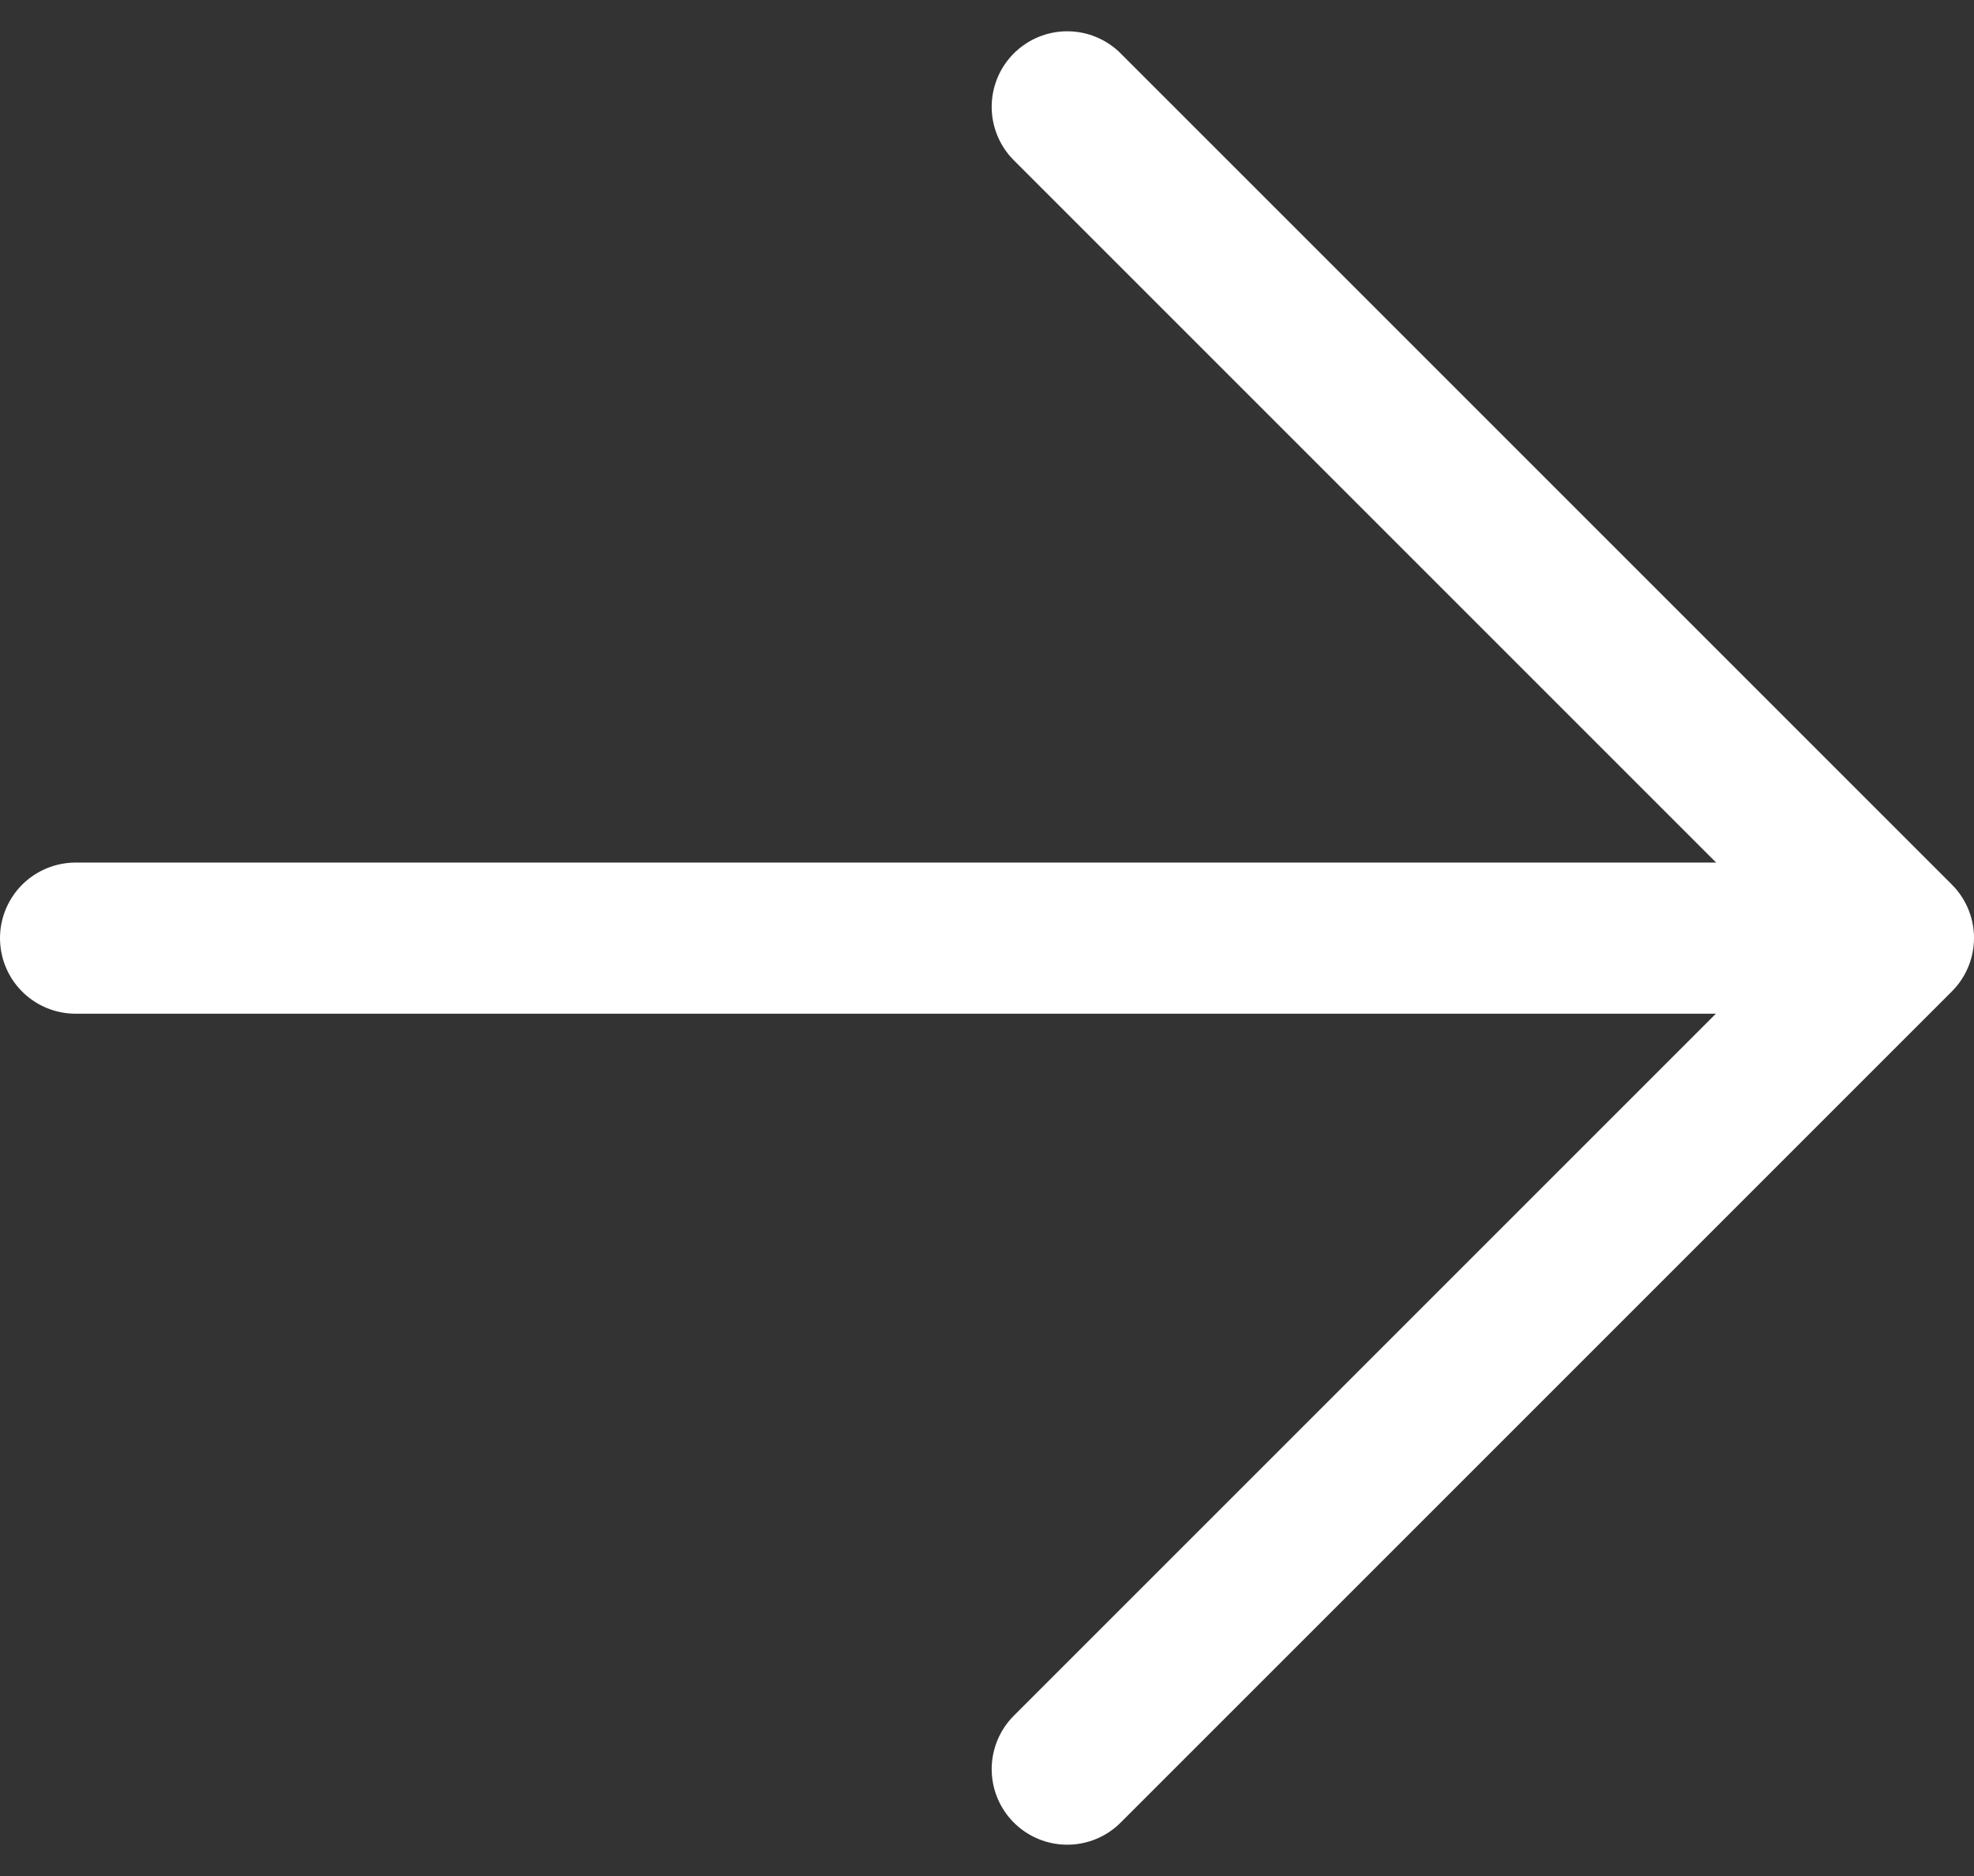
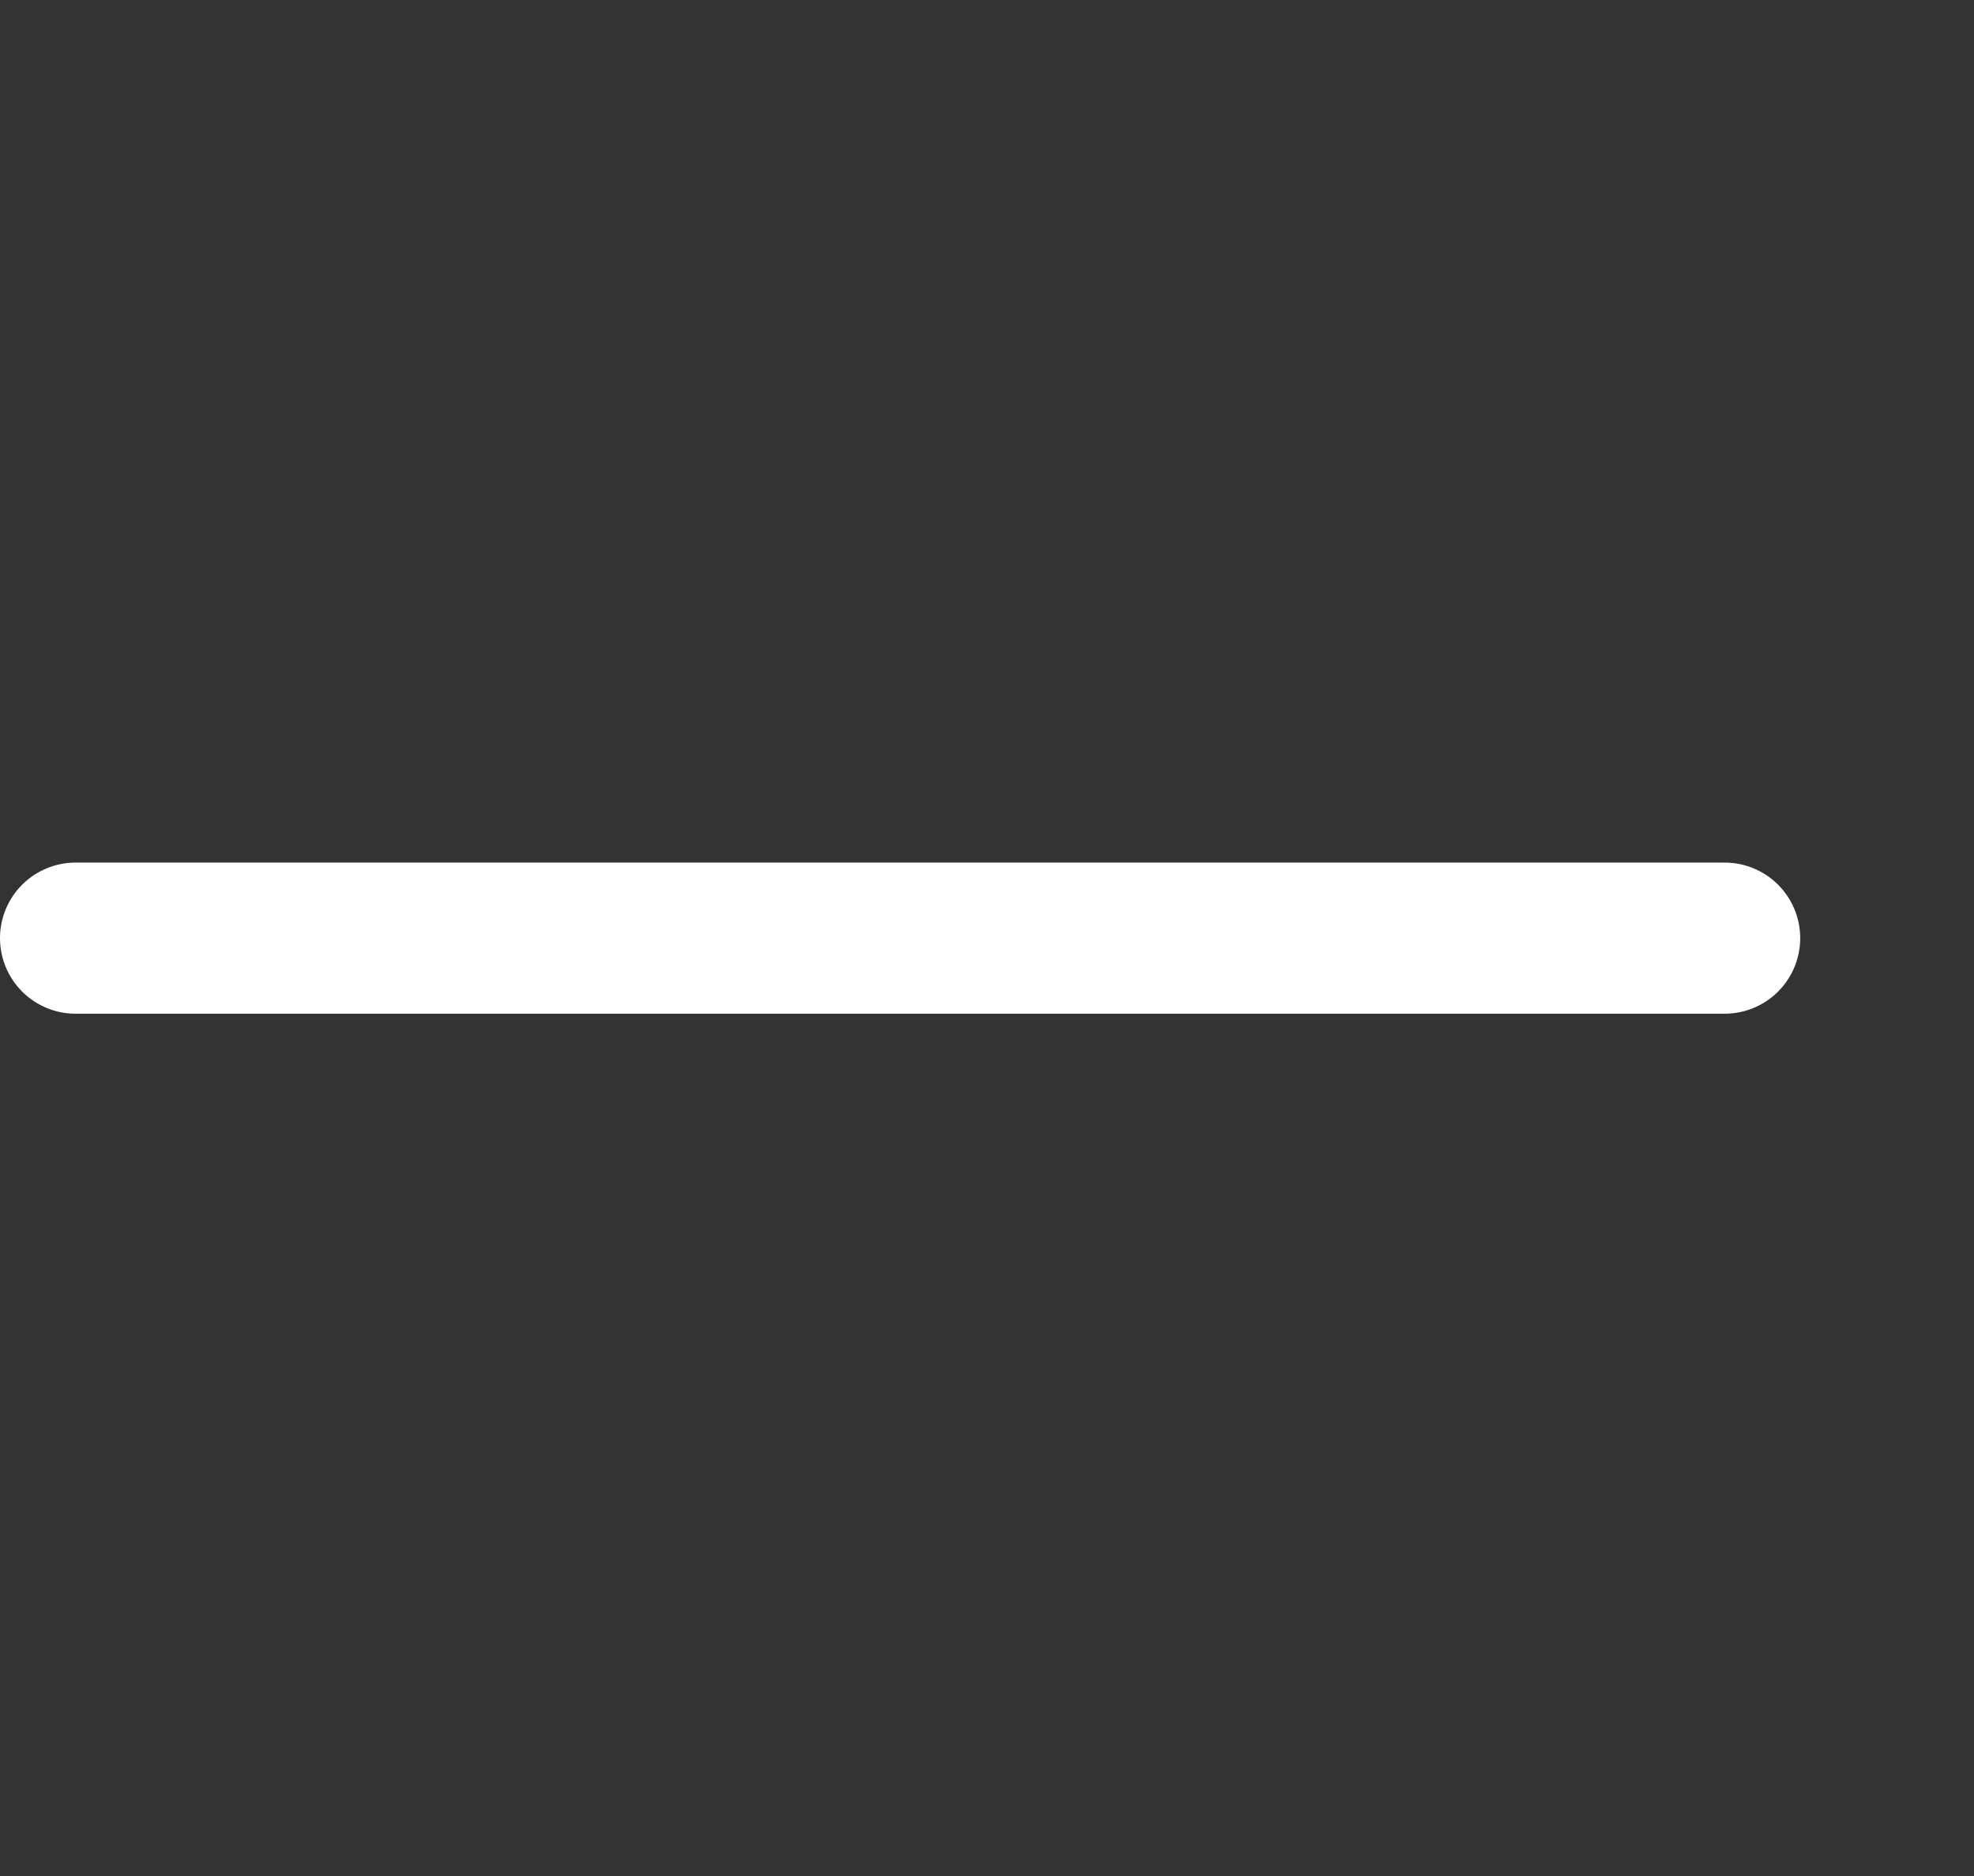
<svg xmlns="http://www.w3.org/2000/svg" width="26.124" height="24.829" viewBox="0 0 26.124 24.829">
  <rect x="0" y="0" width="26.124" height="24.829" fill="#333333" stroke="none" />
  <g id="Group_38" data-name="Group 38" transform="translate(-305.9 -1852.099)">
    <path id="Path_40" data-name="Path 40" d="M246.9,1771.1h21.824" transform="translate(60 93.415)" fill="none" stroke="#fff" stroke-linecap="round" stroke-width="2" />
-     <path id="Path_41" data-name="Path 41" d="M261.95,1854.321l11,11-11,11" transform="translate(58.074 -0.808)" fill="none" stroke="#fff" stroke-linecap="round" stroke-linejoin="round" stroke-width="2" />
  </g>
</svg>